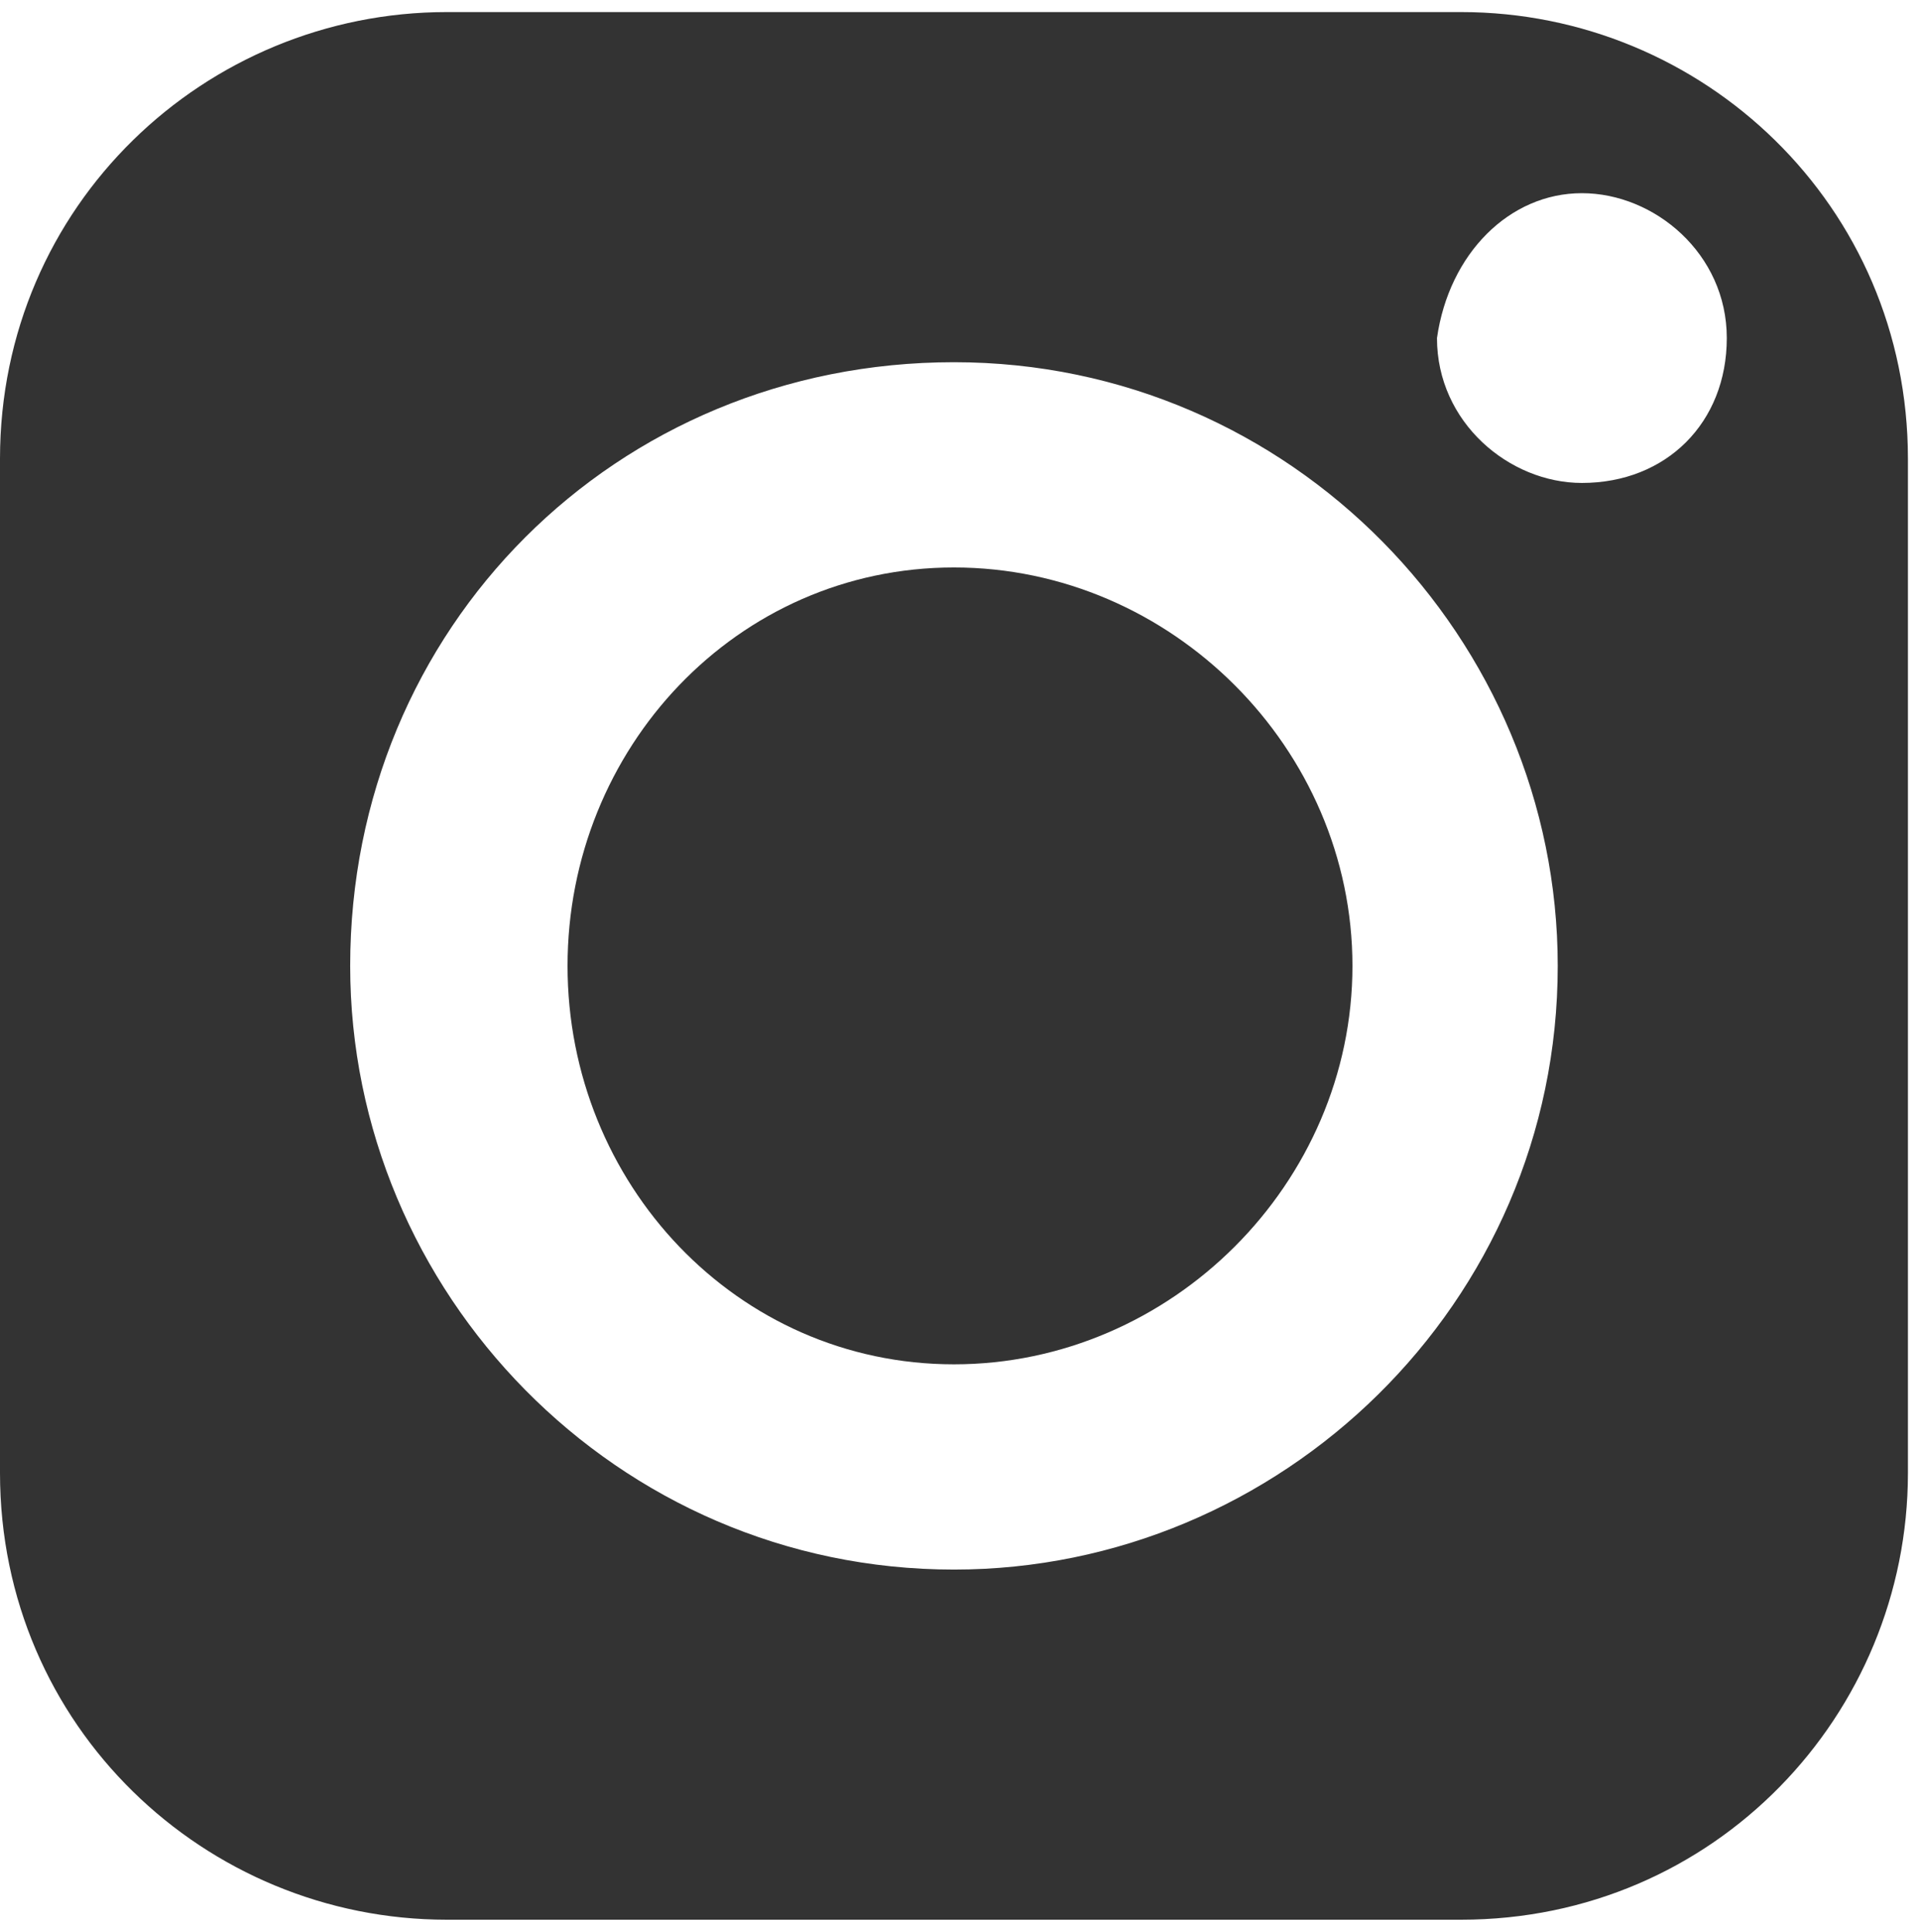
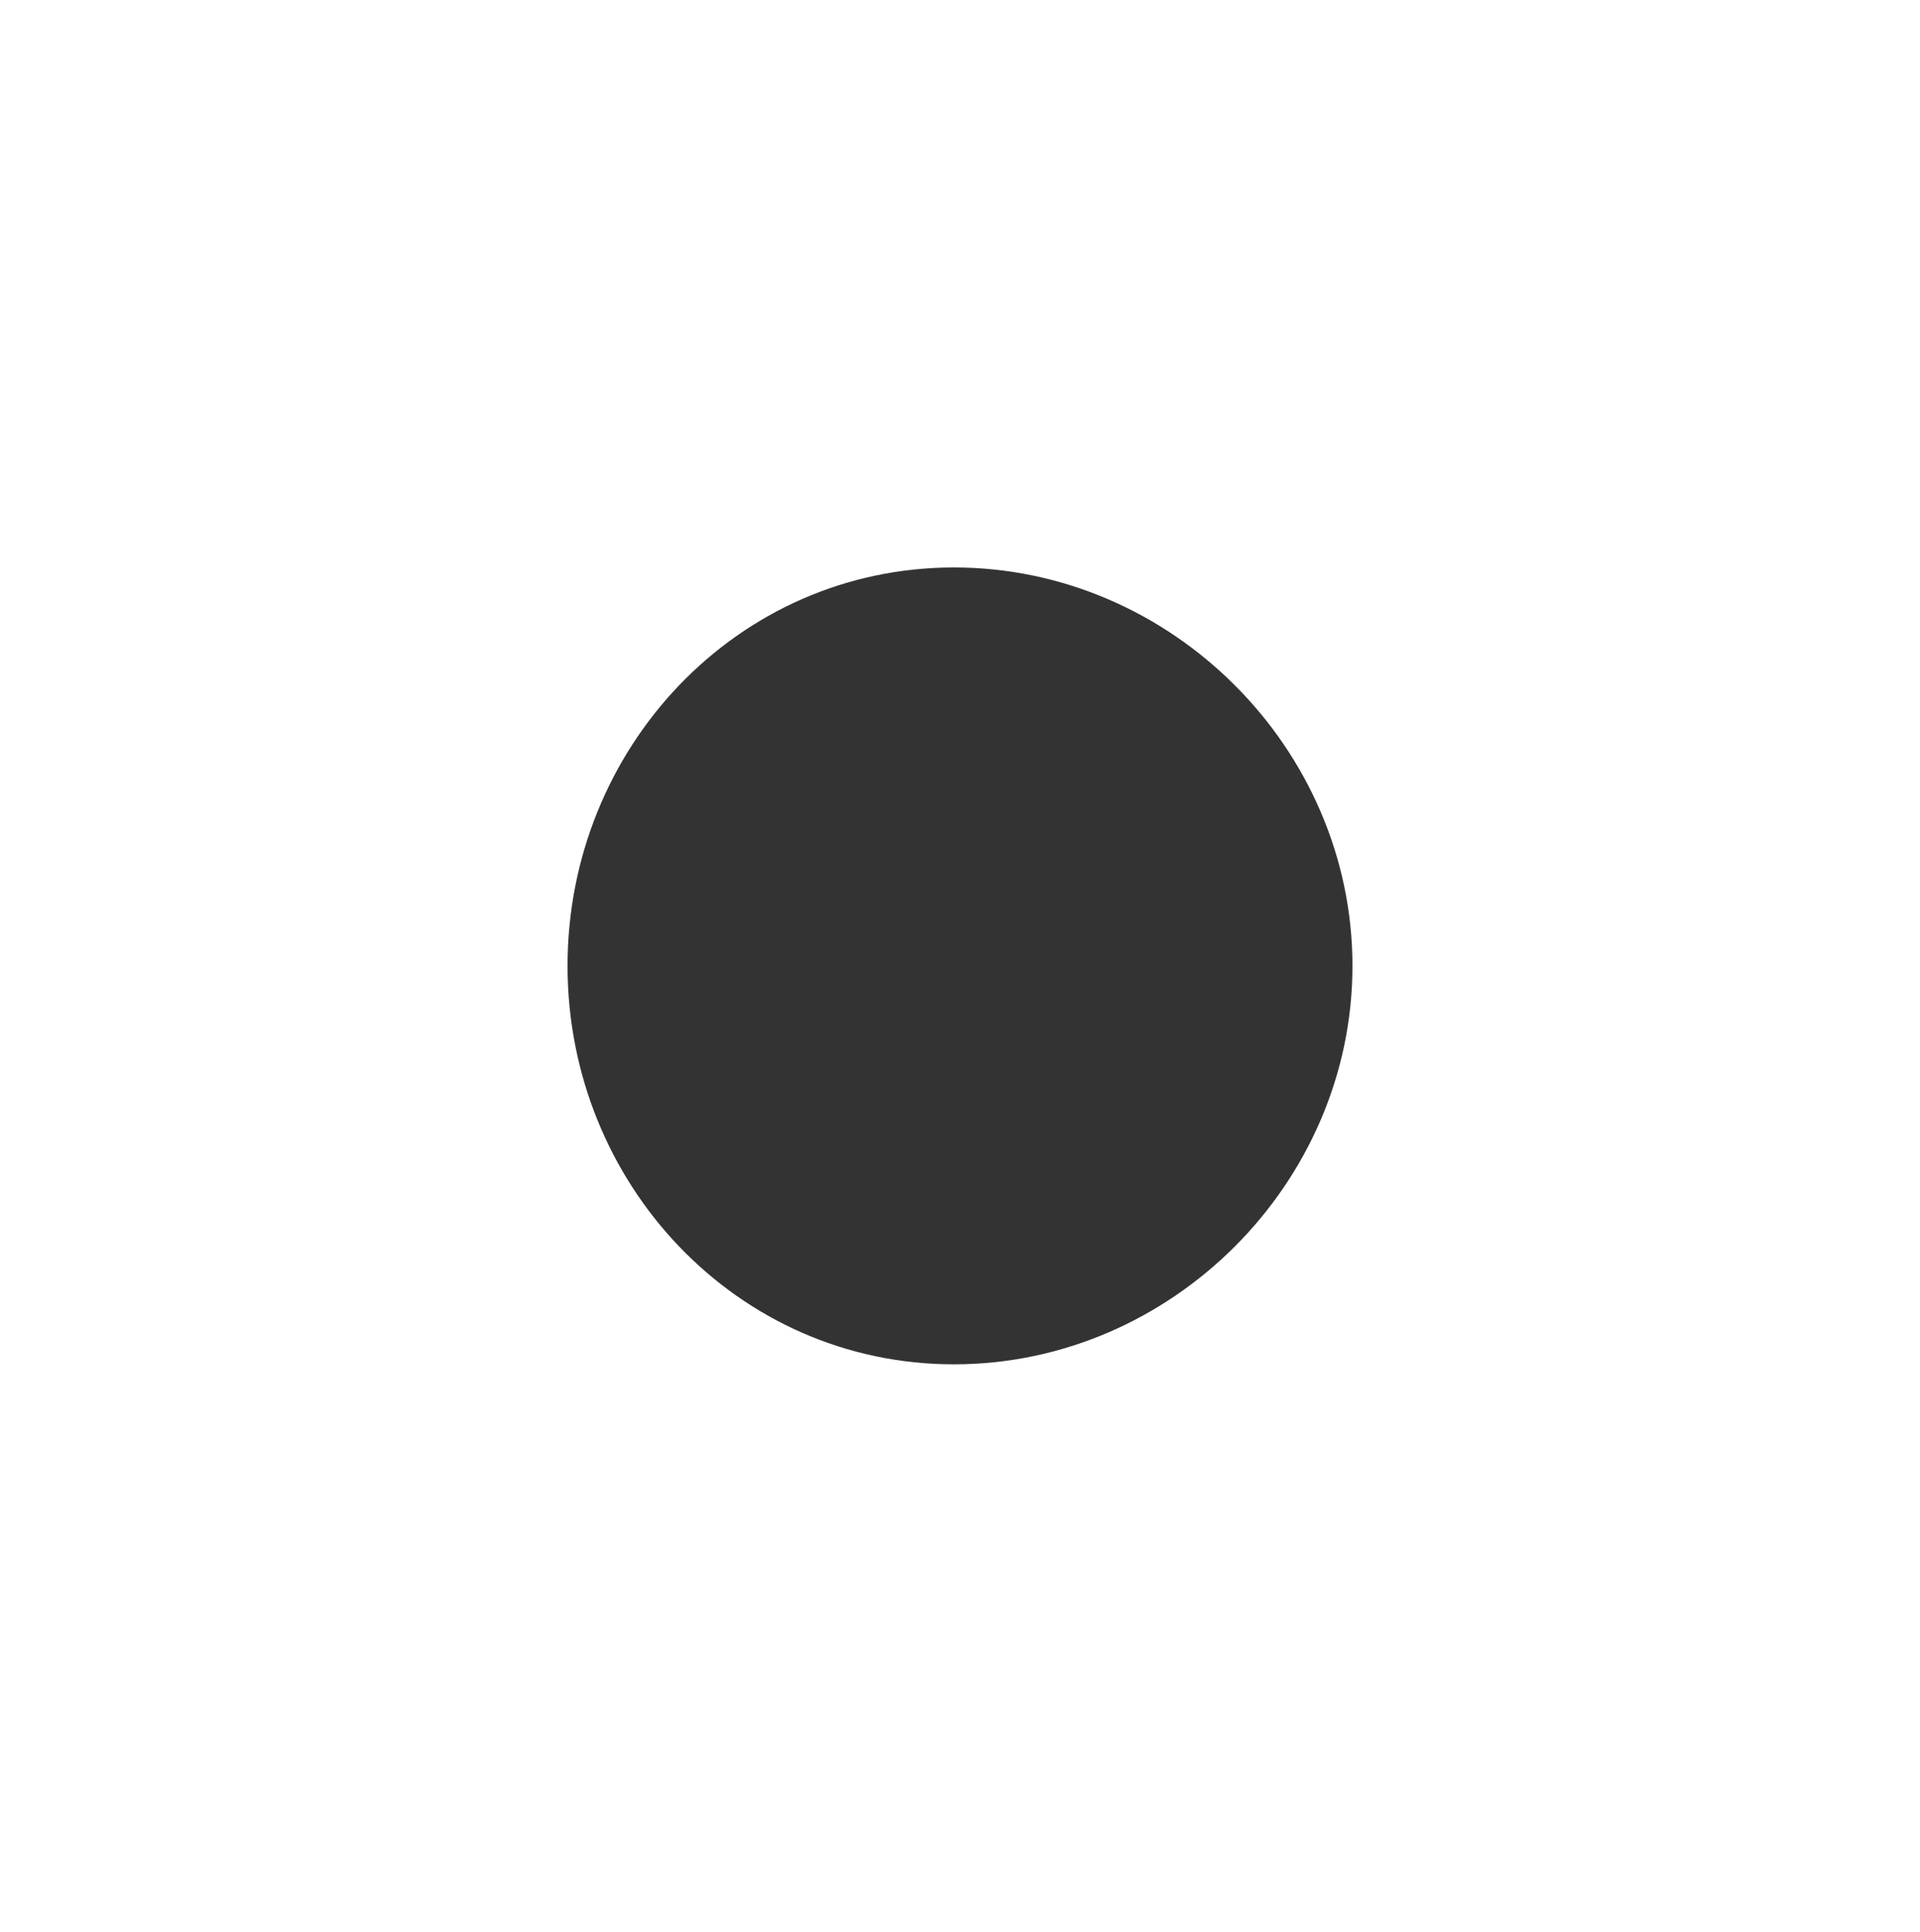
<svg xmlns="http://www.w3.org/2000/svg" version="1.1" id="_x3C_레이어_x3E_" x="0px" y="0px" viewBox="0 0 15.9 16" style="enable-background:new 0 0 15.9 16;" xml:space="preserve">
  <style type="text/css">
	.st0{fill:#333333;}
</style>
-   <path class="st0" d="M3.7,15.9h8.4c2.1,0,3.7-1.7,3.7-3.7V3.8c0-2.1-1.7-3.7-3.7-3.7H3.7C1.7,0.1,0,1.7,0,3.8v8.4  C0,14.3,1.7,15.9,3.7,15.9z M13.1,1.6c0.6,0,1.2,0.5,1.2,1.2S13.8,4,13.1,4c-0.6,0-1.2-0.5-1.2-1.2C12,2.1,12.5,1.6,13.1,1.6z   M7.9,3c2.8,0,5,2.3,5,5c0,2.8-2.3,5-5,5c-2.8,0-5-2.3-5-5C2.9,5.2,5.1,3,7.9,3z" />
  <path class="st0" d="M7.9,11.3c1.8,0,3.3-1.5,3.3-3.3S9.7,4.7,7.9,4.7S4.7,6.2,4.7,8S6.1,11.3,7.9,11.3z" />
</svg>